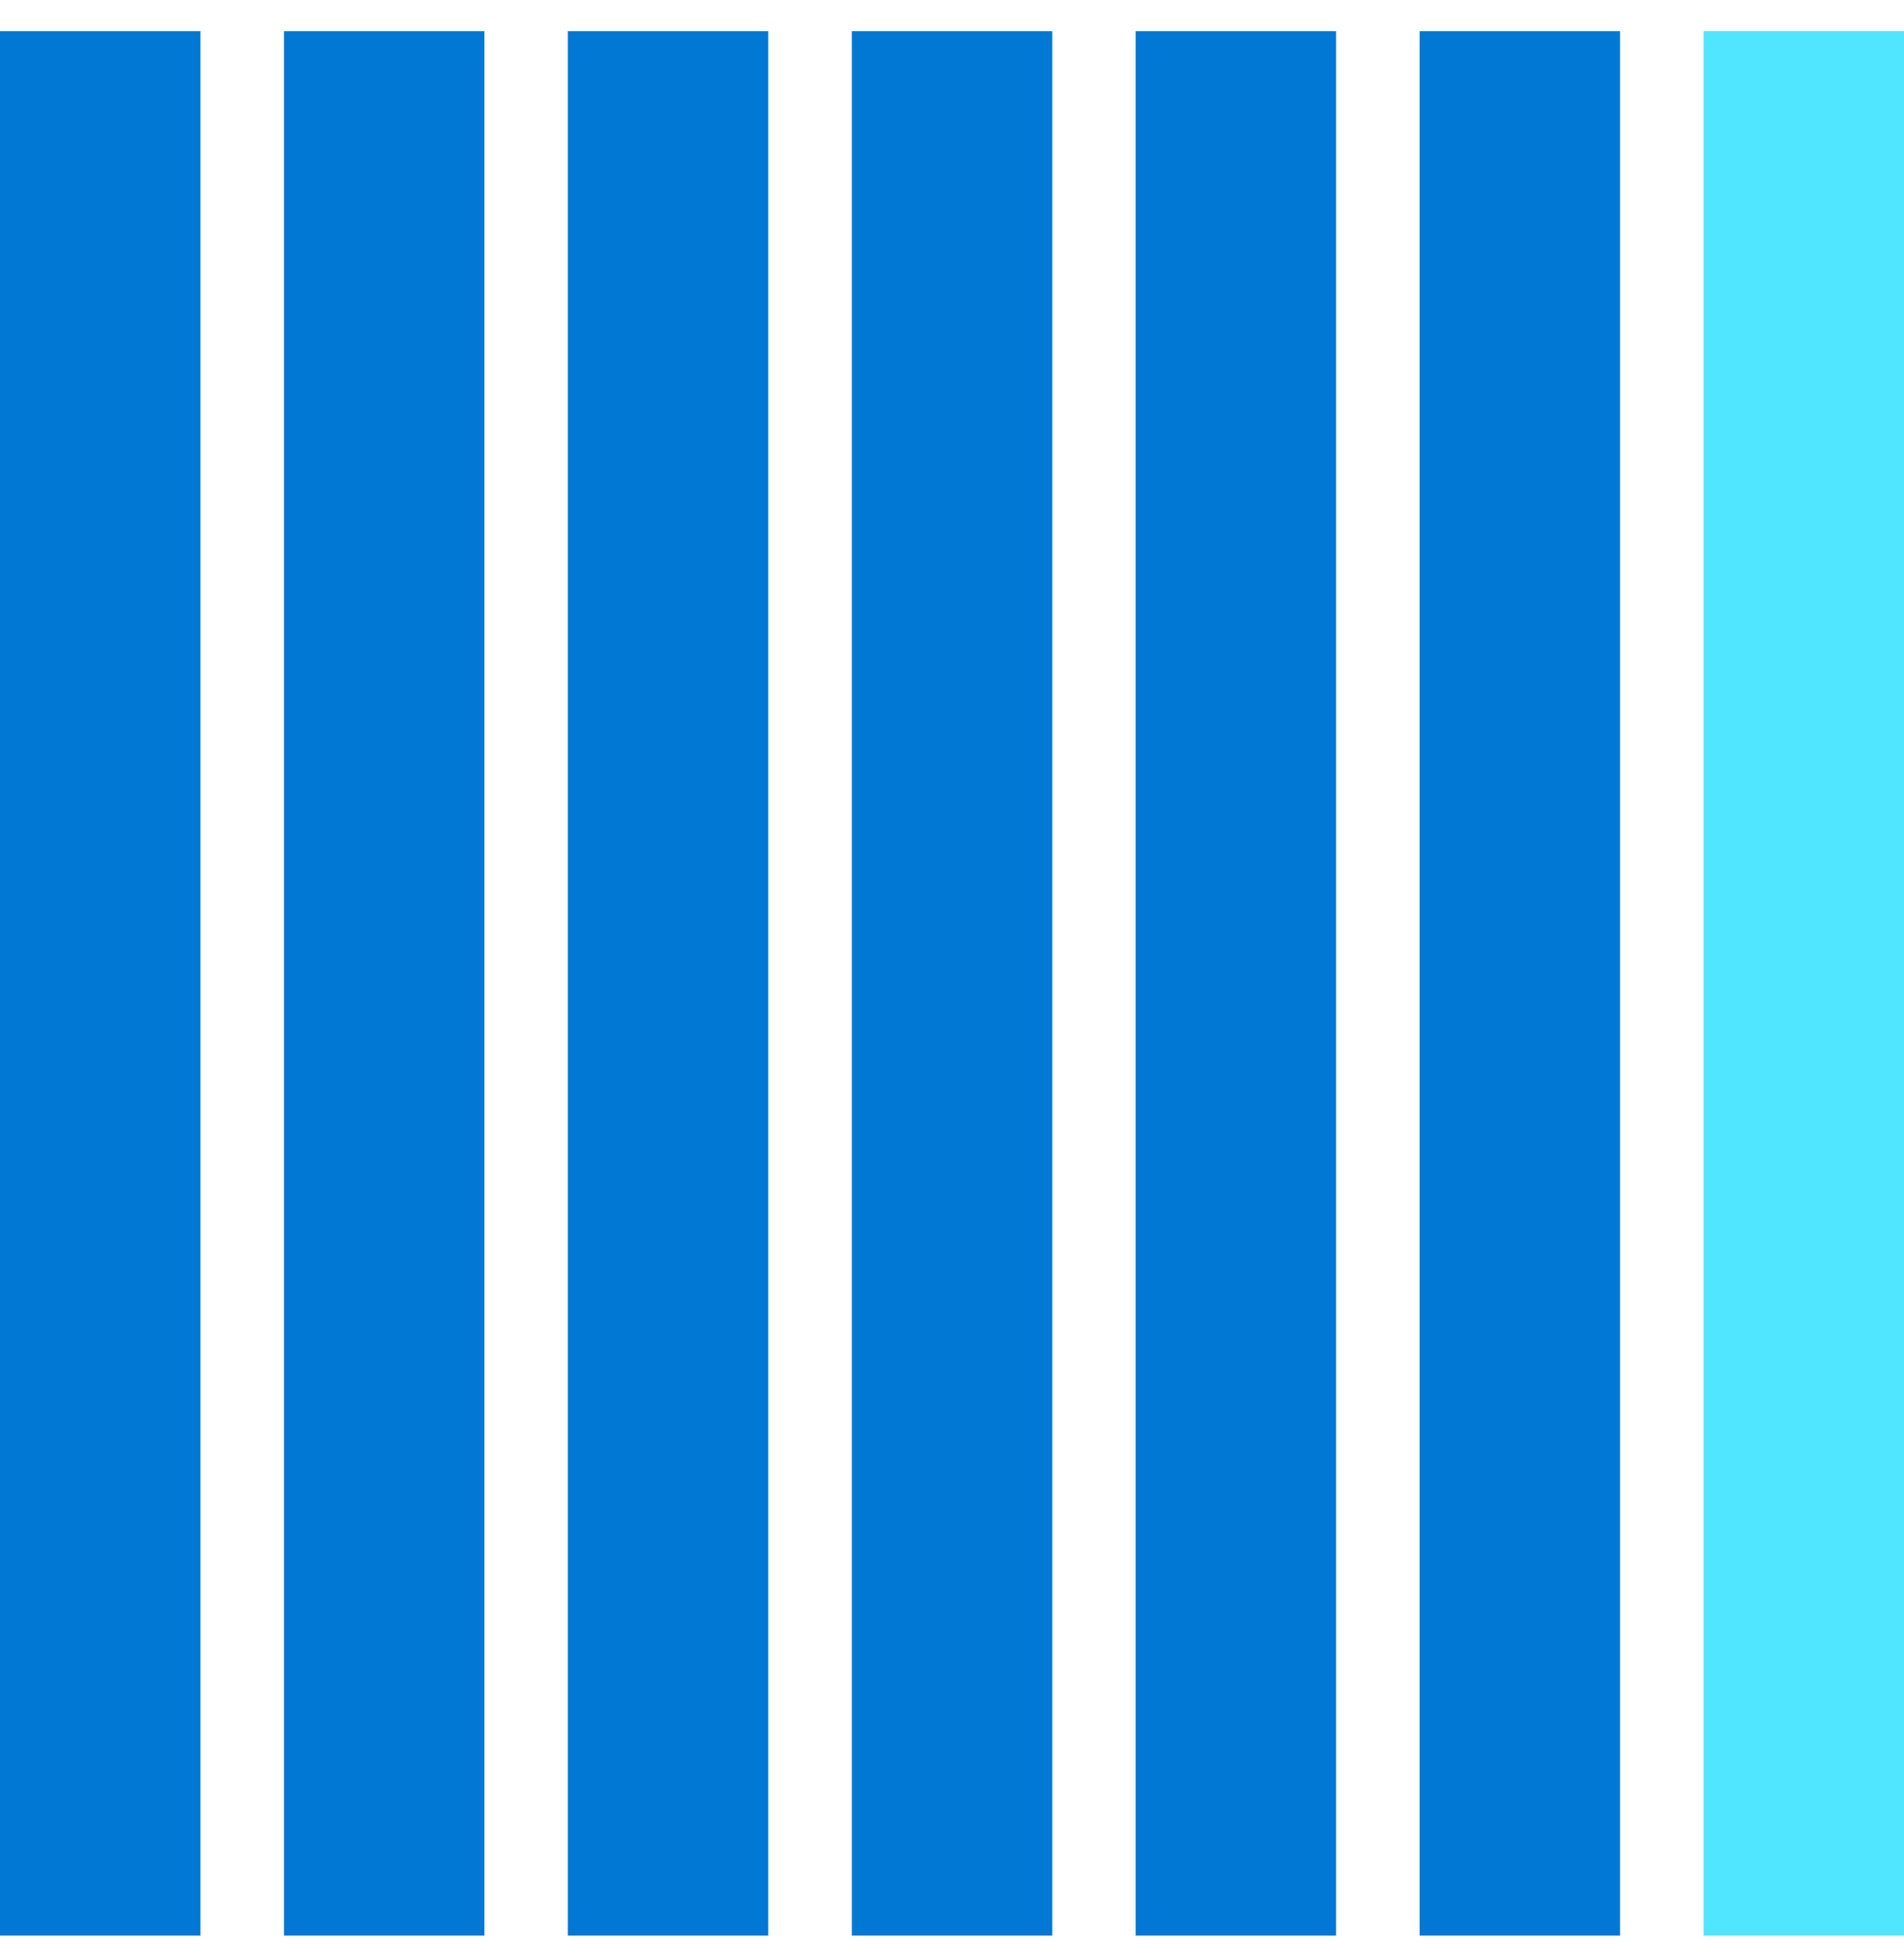
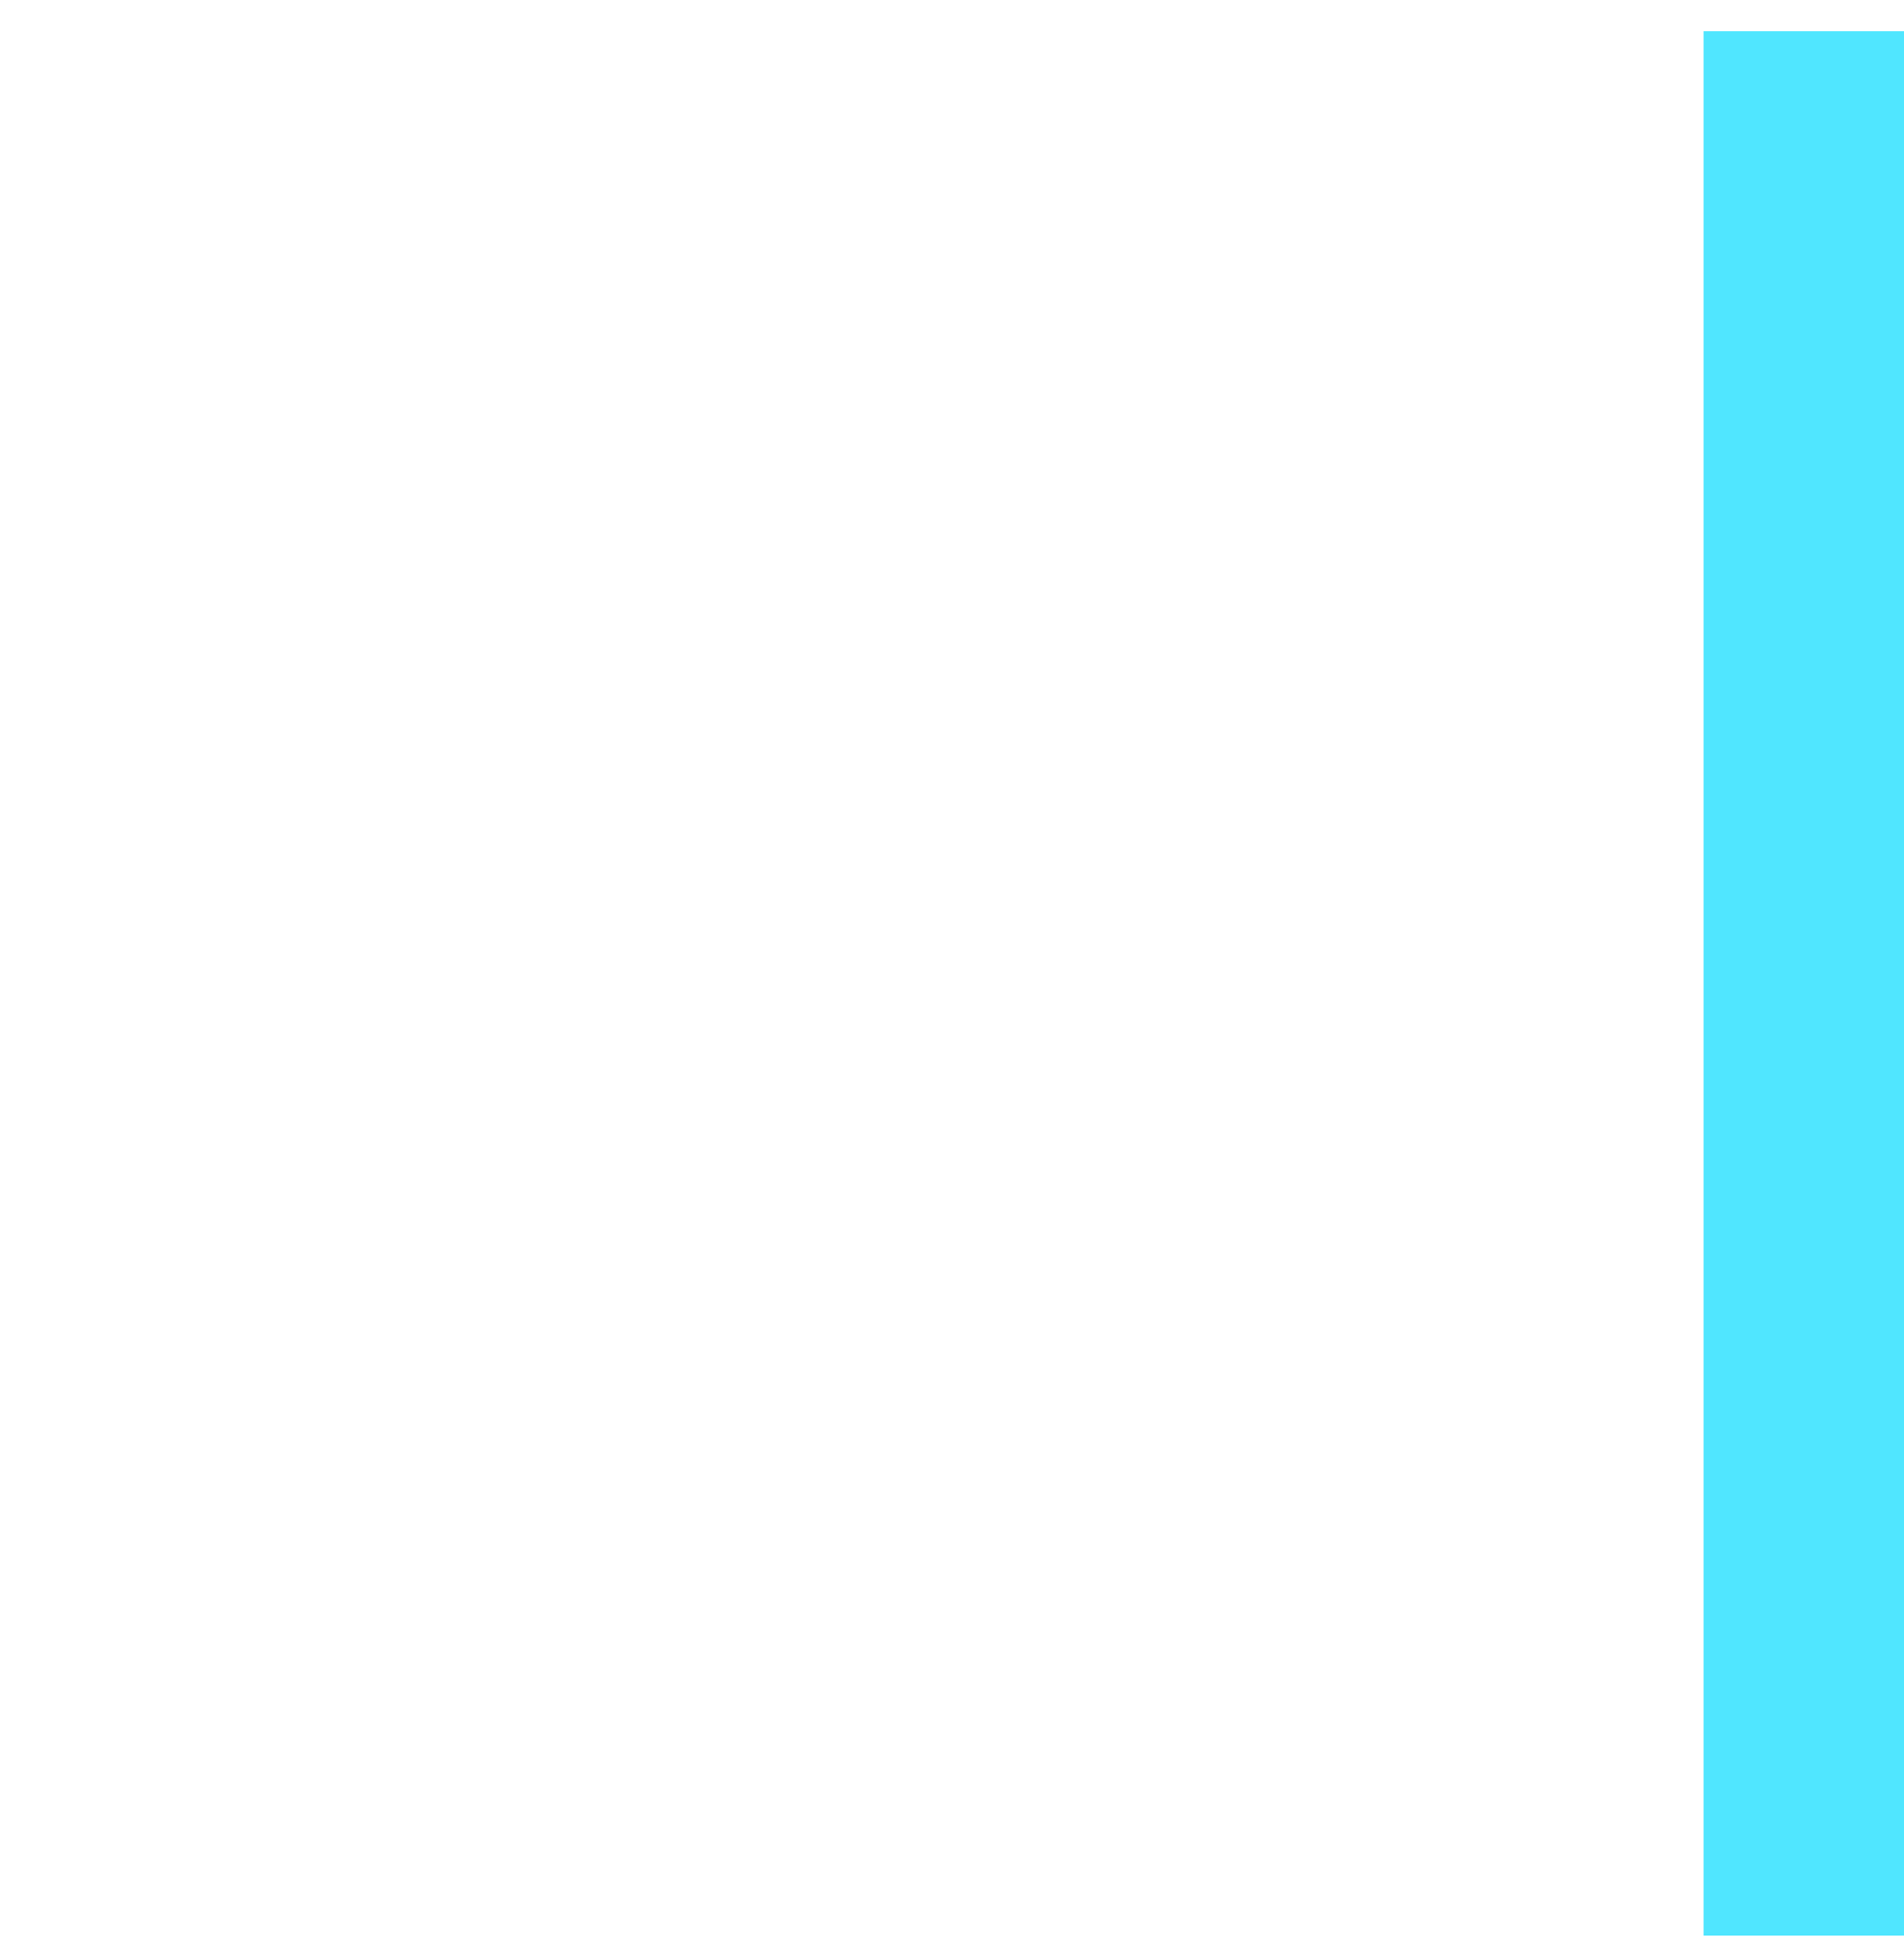
<svg xmlns="http://www.w3.org/2000/svg" viewBox="0 0 48 49">
-   <path d="M5.053.787H0v48h5.053v-48zm7.157 0H7.159v48h5.053v-48zm7.157 0h-5.053v48h5.053v-48zm7.16 0h-5.052v48h5.052v-48zm7.157 0H28.63v48h5.053v-48zm7.158 0h-5.053v48h5.053v-48z" fill="#0078D4" />
  <path d="M48 .787h-5.053v48H48v-48z" fill="#50E6FF" />
</svg>